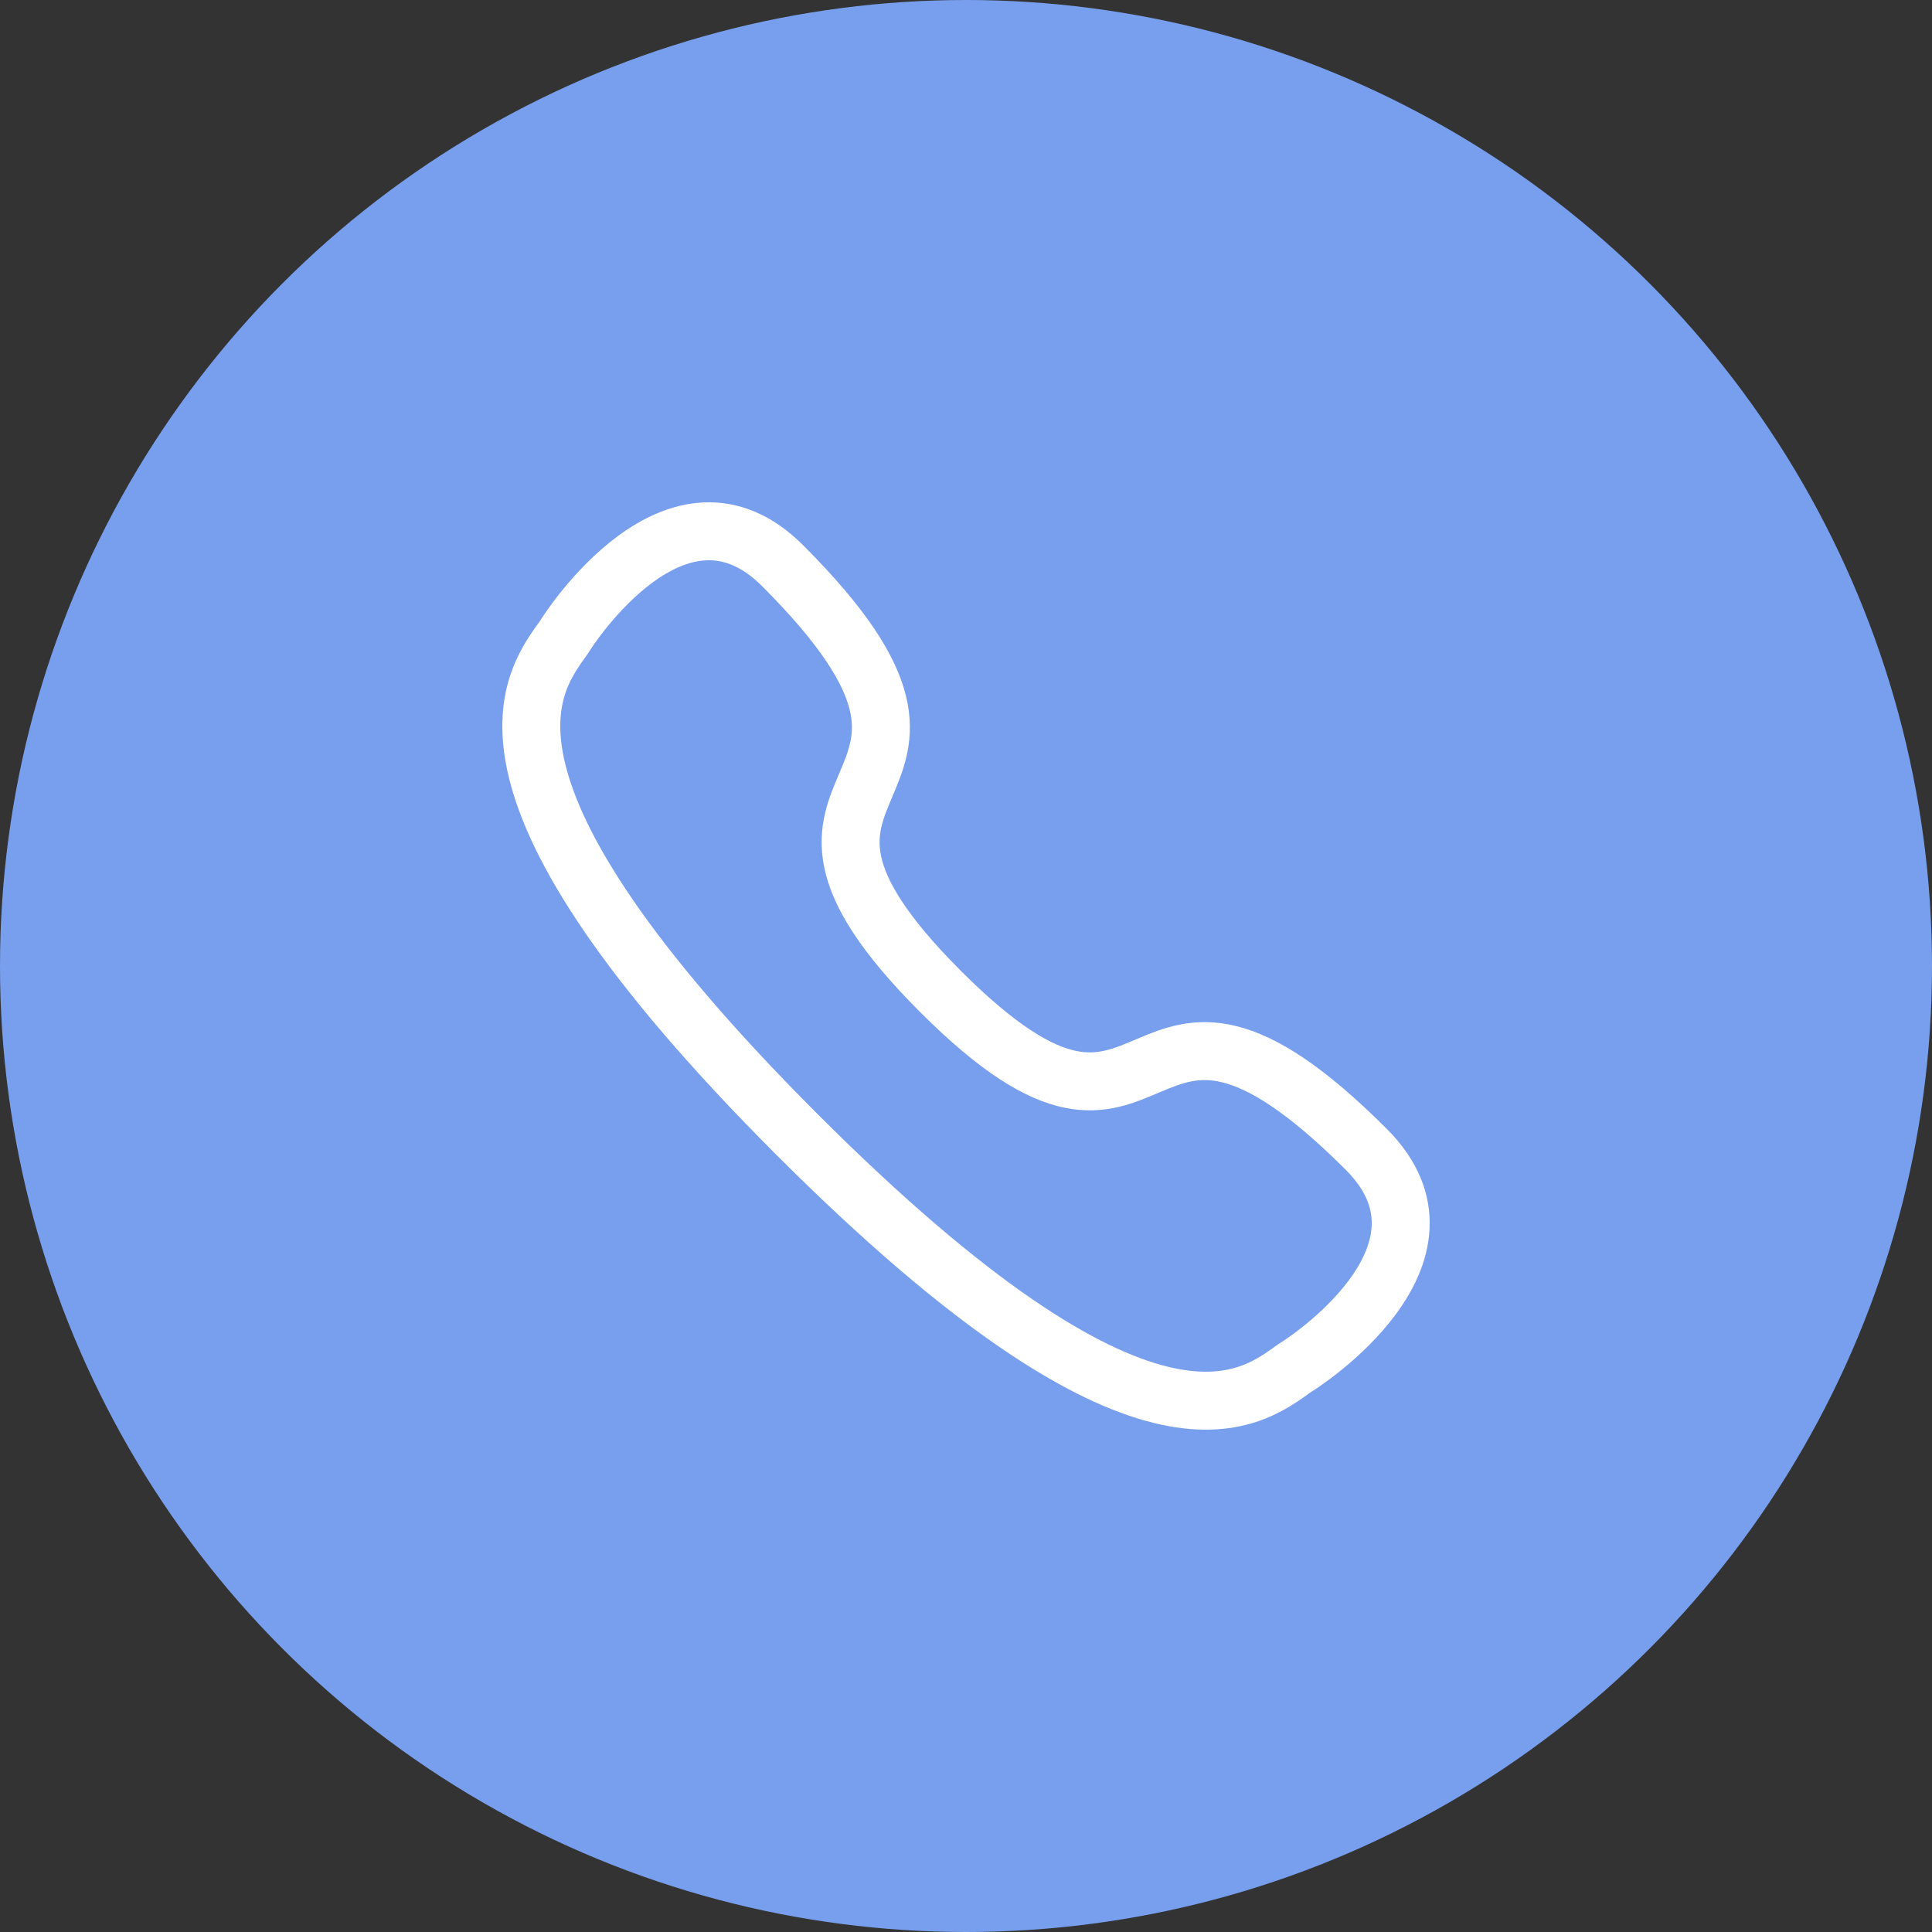
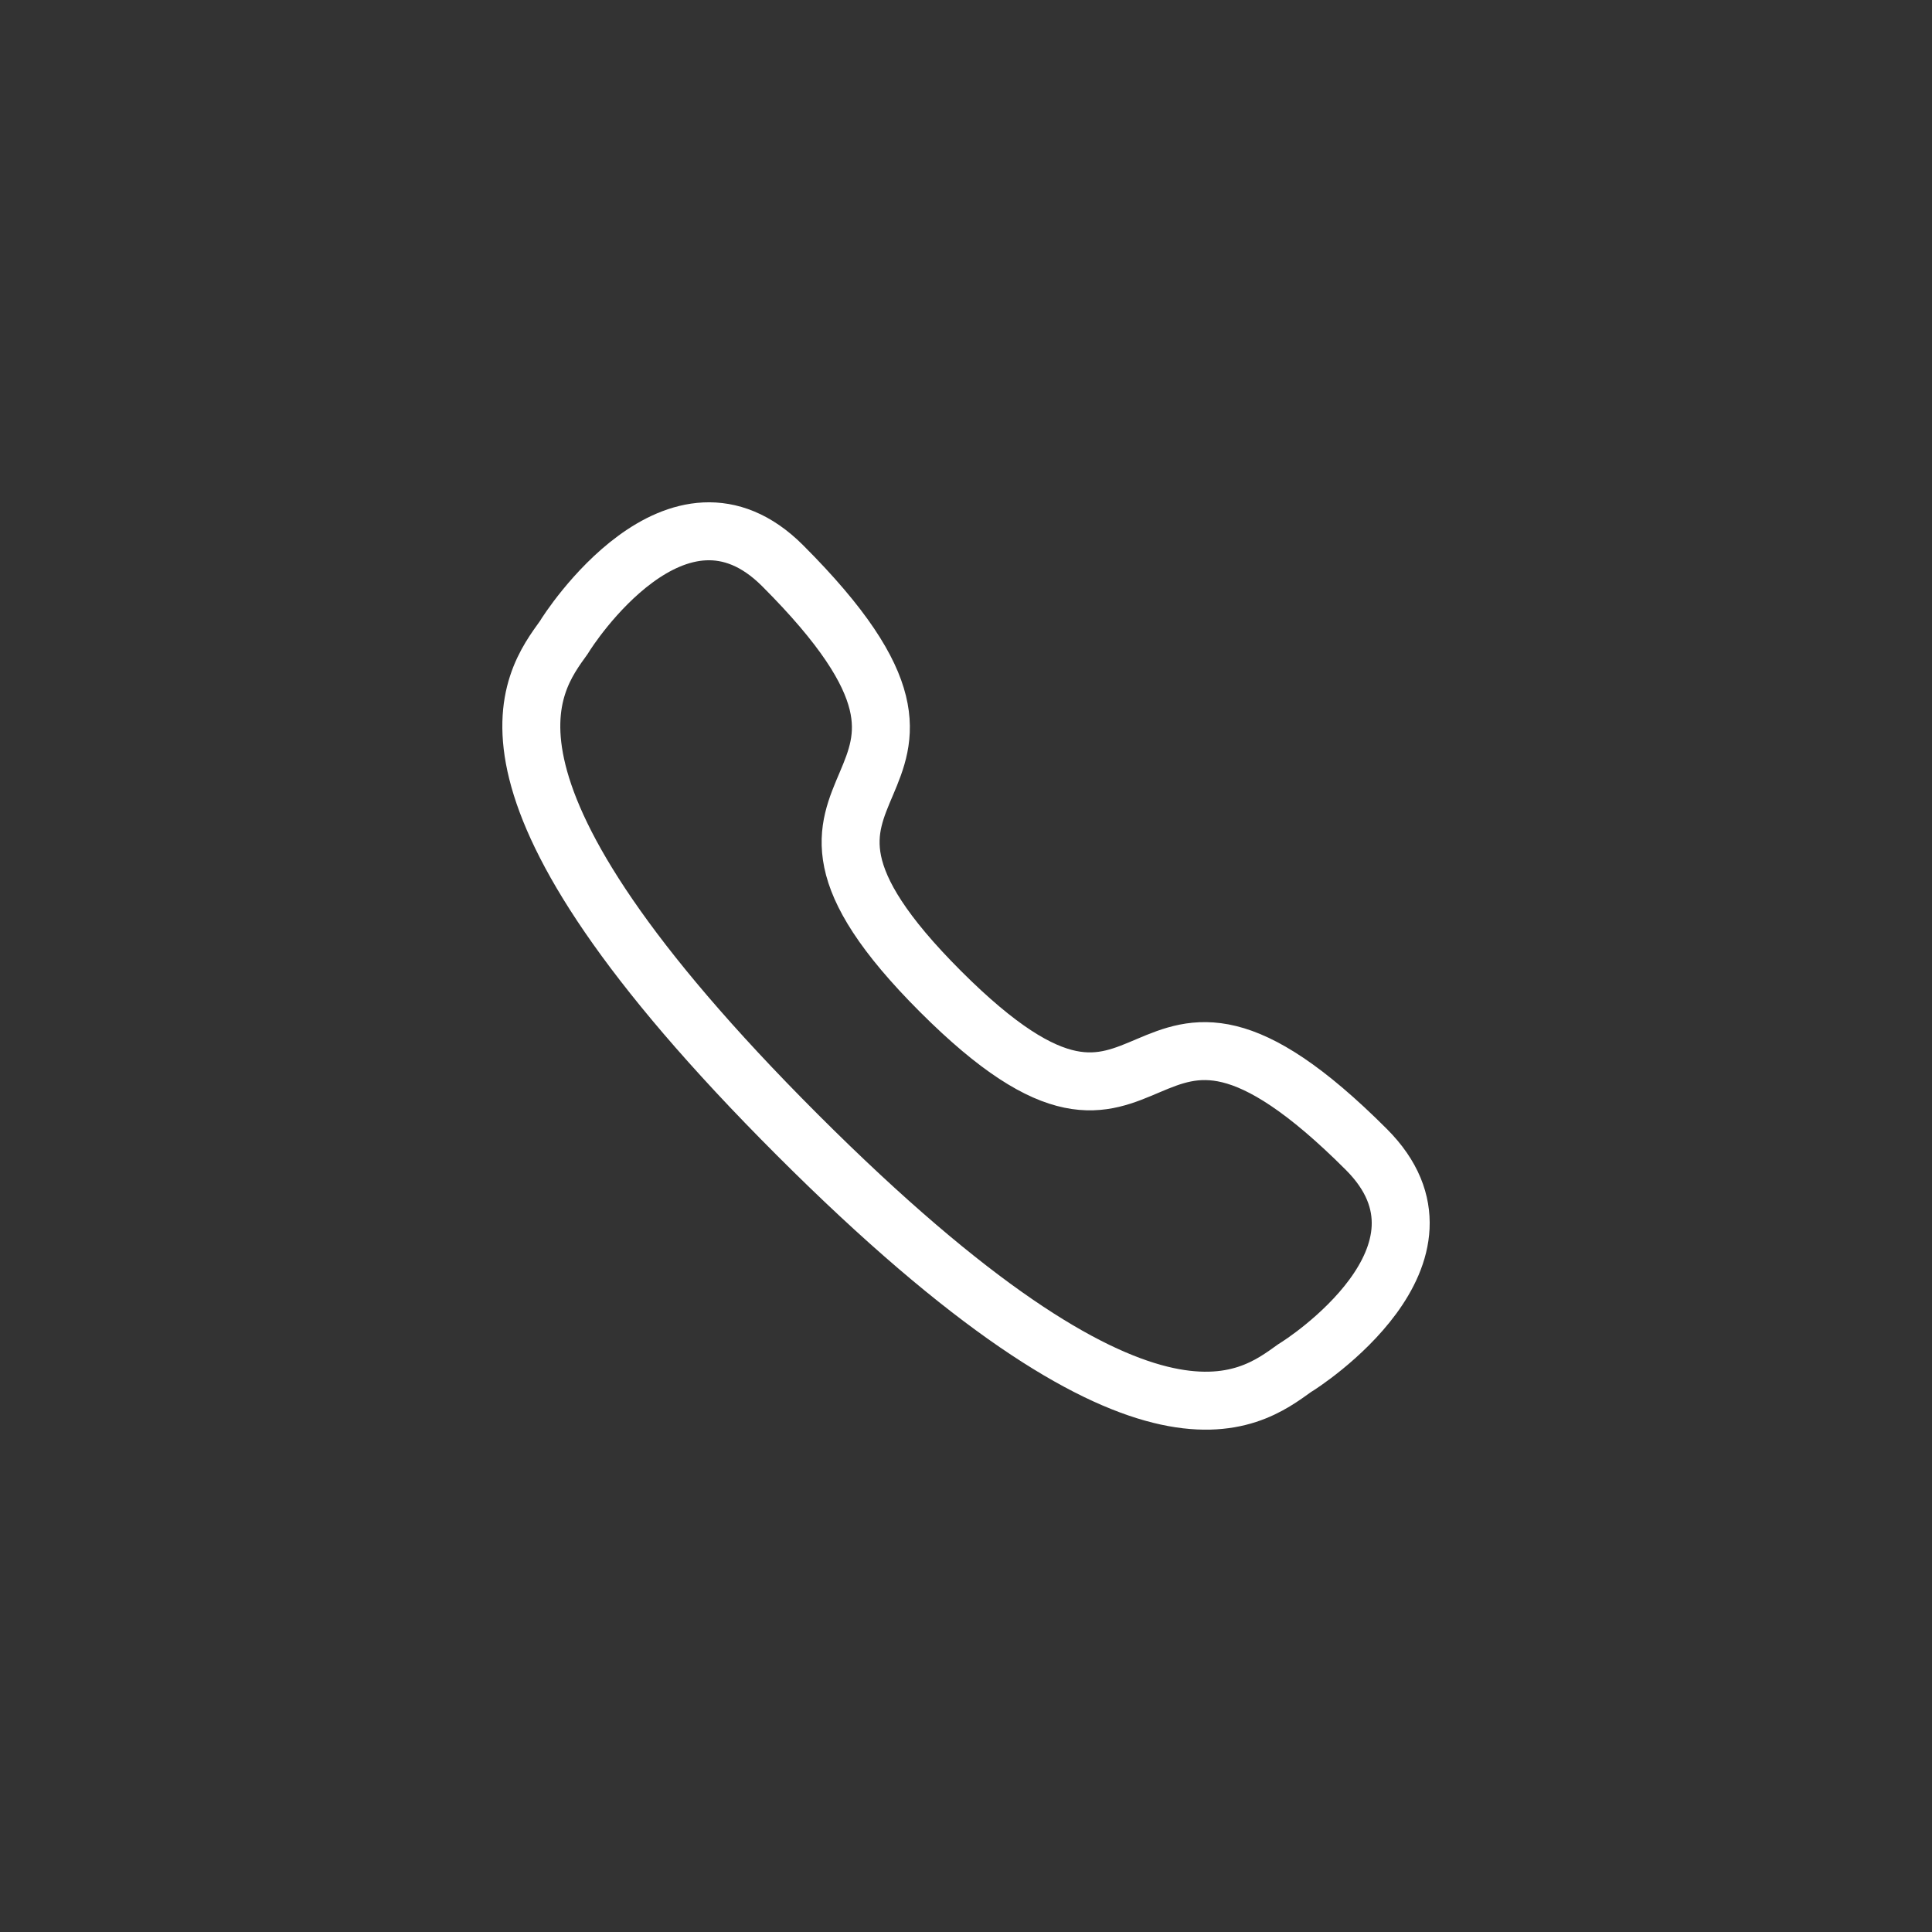
<svg xmlns="http://www.w3.org/2000/svg" width="40" height="40" viewBox="0 0 40 40" fill="none">
  <rect x="0" y="0" width="40" height="40" fill="#333333" stroke="none" />
-   <circle cx="20" cy="20" r="20" fill="#789FEE" />
  <path fill-rule="evenodd" clip-rule="evenodd" d="M16.507 23.494C23.742 30.729 25.863 28.998 26.81 28.321C26.963 28.235 30.468 25.976 28.288 23.797C23.232 18.741 24.258 25.313 19.472 20.527C14.687 15.741 21.259 16.768 16.203 11.712C14.024 9.532 11.765 13.037 11.679 13.19C11.002 14.136 9.271 16.258 16.507 23.494Z" stroke="white" stroke-width="1.2" stroke-linecap="round" stroke-linejoin="round" />
</svg>